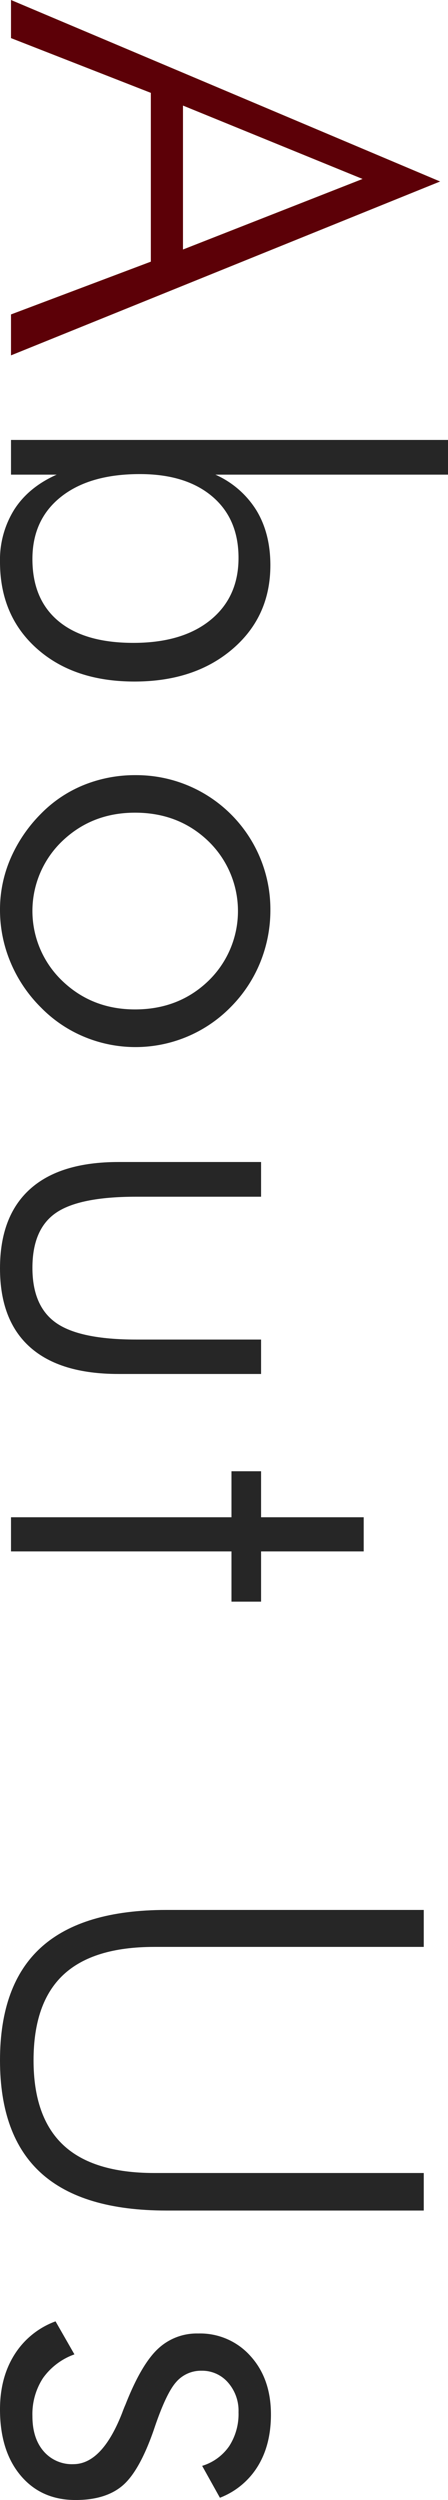
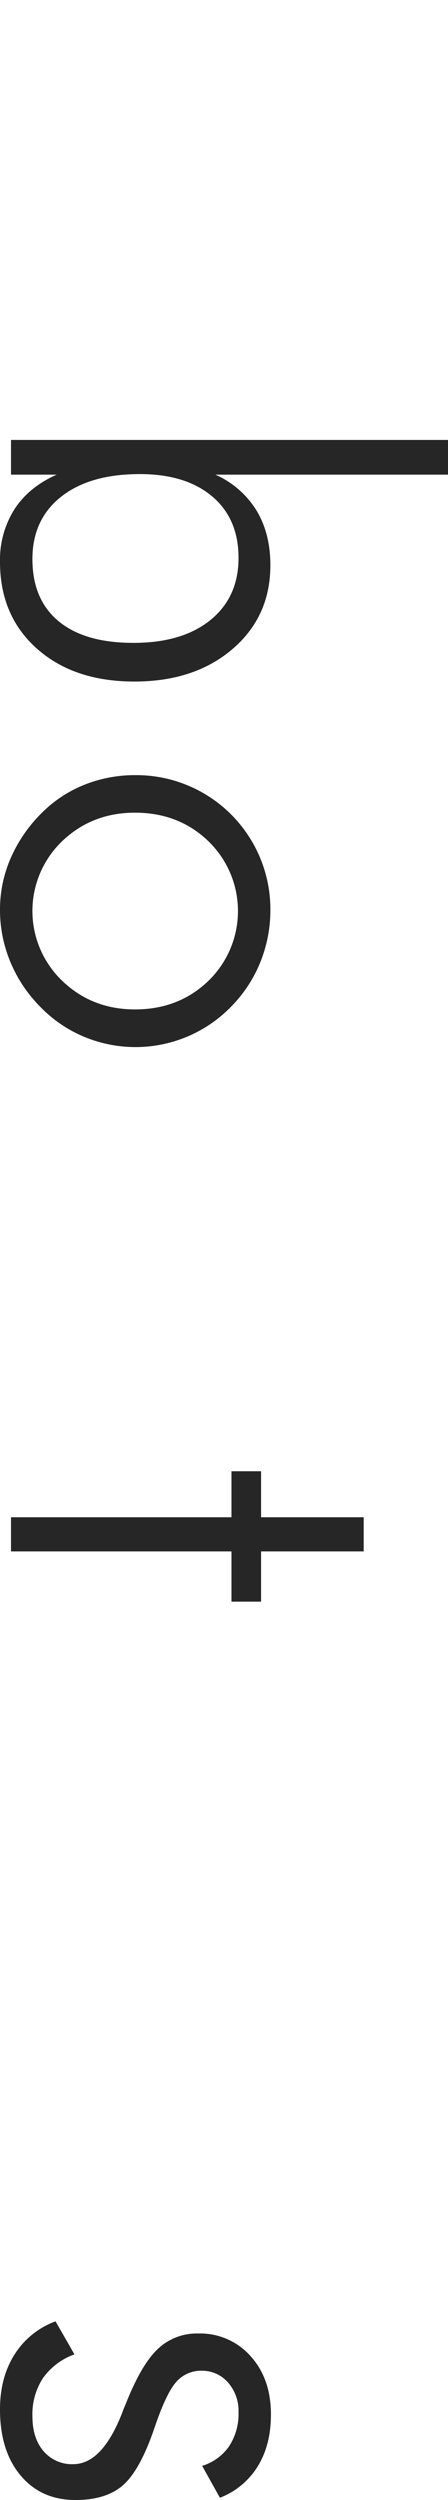
<svg xmlns="http://www.w3.org/2000/svg" width="167.638" height="934.424" viewBox="0 0 167.638 934.424">
  <path d="M167.638,164.431H4.115v12.976H21.206q-10.444,4.641-15.825,12.977A35.372,35.372,0,0,0,0,210.006q0,20.149,13.821,32.441t36.5,12.291q22.472,0,36.661-12.133t14.19-31.333q0-11.922-5.222-20.519A34.515,34.515,0,0,0,80.6,177.407h87.037Zm-78.386,44.1q0,14.663-10.5,23.21T49.9,240.284q-18.252,0-28.01-8.123t-9.758-23.21q0-14.77,10.708-23.262T52.328,177.2q17.194,0,27.06,8.335T89.252,208.529Z" fill="#262626" fill-rule="evenodd" />
-   <path d="M4.115,0V14.243L56.442,34.709V97.8L4.115,117.526v15.3L164.684,67.836ZM68.469,39.457l67.2,27.43-67.2,26.374Z" fill="#5c0007" fill-rule="evenodd" />
  <path d="M97.376,320.738a50.167,50.167,0,0,0-46.631-31.017,50.964,50.964,0,0,0-19.411,3.693A47.329,47.329,0,0,0,15.3,304.175,54.136,54.136,0,0,0,3.957,320.843,48,48,0,0,0,0,340.044,50.423,50.423,0,0,0,3.957,359.72,52.066,52.066,0,0,0,15.3,376.547a48.925,48.925,0,0,0,16.194,10.972A49.9,49.9,0,0,0,86.4,376.336,50.685,50.685,0,0,0,97.376,359.72a51.724,51.724,0,0,0,3.8-19.676A50,50,0,0,0,97.376,320.738ZM77.964,366.63q-11.078,10.654-27.43,10.655-16.141,0-27.271-10.708a36.131,36.131,0,0,1,0-52.169q11.128-10.658,27.271-10.655,16.352,0,27.43,10.655a36.313,36.313,0,0,1,0,52.222Z" fill="#262626" fill-rule="evenodd" />
-   <path d="M11.236,444.446q11.235-10.128,33.074-10.128H97.692v12.976H50.956q-21.31,0-30.067,6.066t-8.756,20.52q0,14.346,8.862,20.572t29.961,6.225H97.692v12.87H44.31q-21.839,0-33.074-10.022T0,474.091Q0,454.571,11.236,444.446Z" fill="#262626" fill-rule="evenodd" />
  <polygon points="97.692 549.902 97.692 567.099 136.094 567.099 136.094 579.864 97.692 579.864 97.692 598.643 86.615 598.643 86.615 579.864 4.115 579.864 4.115 567.099 86.615 567.099 86.615 549.902 97.692 549.902" fill="#262626" fill-rule="evenodd" />
-   <path d="M15.456,727.794q15.455-13.926,46.789-13.925h96.32v13.82H57.708q-22.893,0-34.023,10.444T12.555,770.1q0,21.205,11.13,31.65t34.023,10.444H158.565v14.032H62.245q-31.333,0-46.789-13.926T0,770.1Q0,741.719,15.456,727.794Z" fill="#262626" fill-rule="evenodd" />
  <path d="M5.434,880.04a30.512,30.512,0,0,1,15.35-12.4l7.068,12.343a24.551,24.551,0,0,0-11.763,8.862,24.68,24.68,0,0,0-3.956,14.242q0,8.229,4.167,13.082a13.936,13.936,0,0,0,11.13,4.853q10.761,0,18.251-19.095.738-2.005,1.266-3.165,5.8-14.772,11.974-20.678a21.19,21.19,0,0,1,15.245-5.908,25.227,25.227,0,0,1,19.57,8.44q7.648,8.439,7.649,21.838,0,11.394-4.959,19.412a28.732,28.732,0,0,1-14.137,11.71l-6.646-11.921a19,19,0,0,0,10.128-7.385,22.147,22.147,0,0,0,3.481-12.66,15.964,15.964,0,0,0-3.956-11.13,12.747,12.747,0,0,0-9.864-4.378,12.222,12.222,0,0,0-9.6,4.325q-3.8,4.324-8.335,17.935-5.381,15.4-11.71,20.731t-17.513,5.327q-12.873,0-20.572-9.178T0,900.559Q0,888.637,5.434,880.04Z" fill="#262626" fill-rule="evenodd" />
</svg>